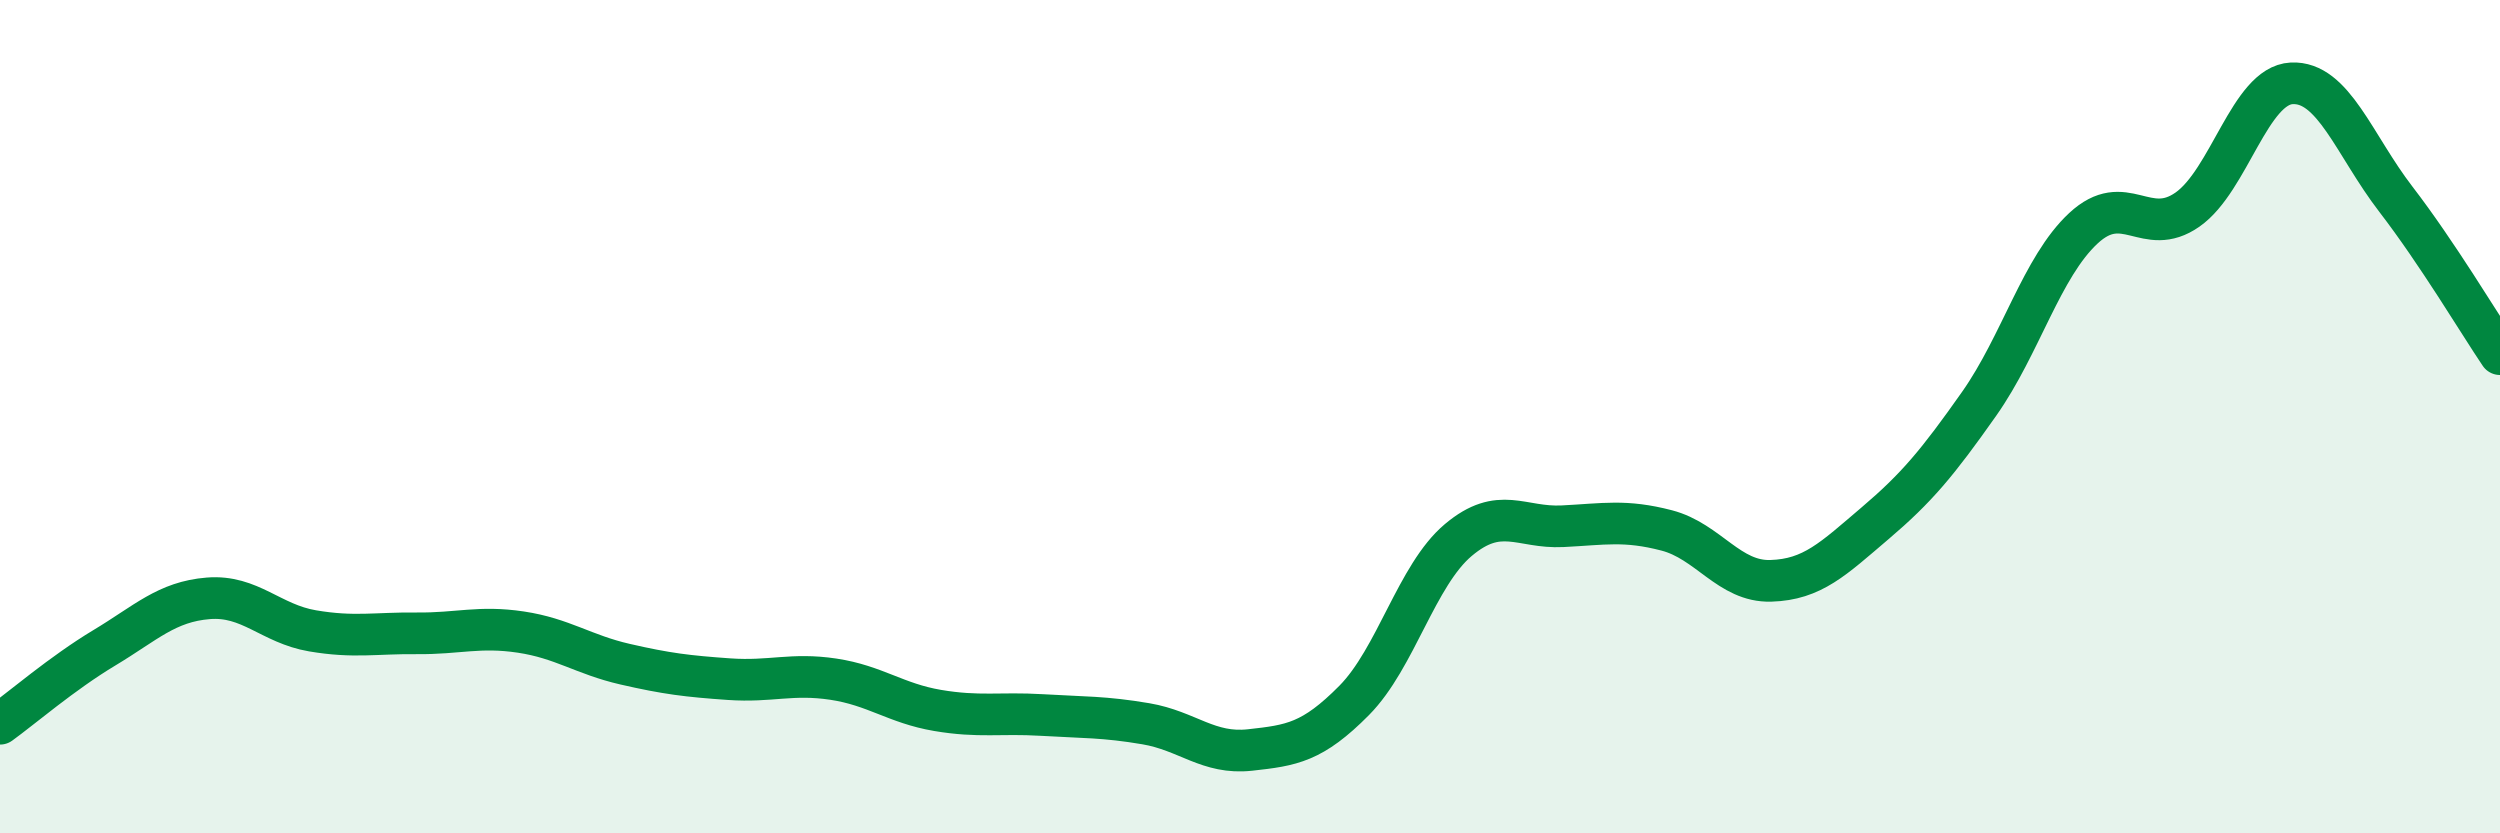
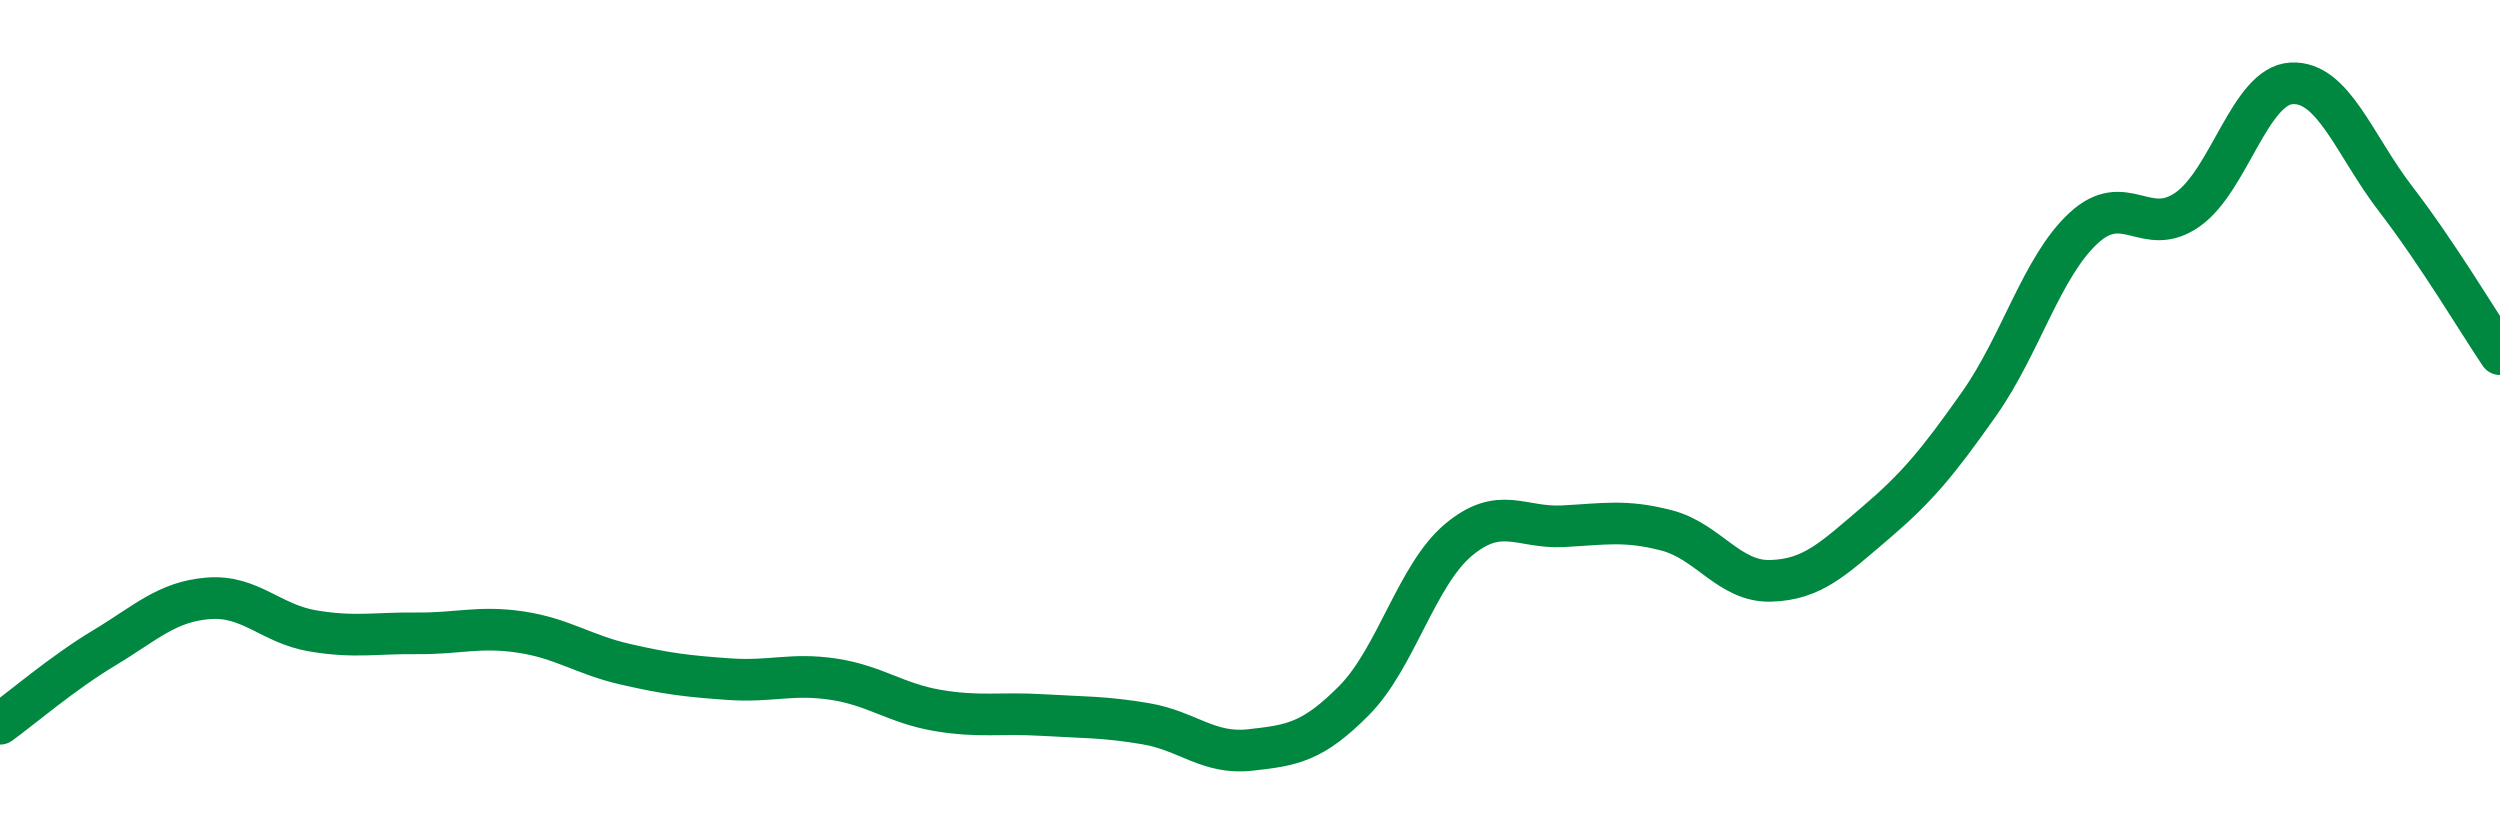
<svg xmlns="http://www.w3.org/2000/svg" width="60" height="20" viewBox="0 0 60 20">
-   <path d="M 0,17.37 C 0.5,17.01 1.5,16.15 2.5,15.55 C 3.5,14.95 4,14.44 5,14.36 C 6,14.28 6.5,14.97 7.5,15.14 C 8.5,15.31 9,15.19 10,15.2 C 11,15.21 11.5,15.02 12.5,15.17 C 13.5,15.32 14,15.71 15,15.94 C 16,16.17 16.5,16.23 17.5,16.3 C 18.5,16.37 19,16.15 20,16.3 C 21,16.45 21.5,16.88 22.5,17.05 C 23.5,17.22 24,17.1 25,17.16 C 26,17.22 26.5,17.2 27.5,17.37 C 28.5,17.54 29,18.11 30,18 C 31,17.89 31.5,17.82 32.5,16.81 C 33.5,15.8 34,13.8 35,12.96 C 36,12.12 36.5,12.68 37.5,12.63 C 38.5,12.58 39,12.47 40,12.73 C 41,12.99 41.5,13.97 42.5,13.94 C 43.5,13.91 44,13.41 45,12.56 C 46,11.71 46.5,11.11 47.5,9.69 C 48.5,8.27 49,6.41 50,5.48 C 51,4.55 51.5,5.73 52.5,5.03 C 53.5,4.33 54,2.05 55,2 C 56,1.95 56.5,3.48 57.5,4.78 C 58.5,6.08 59.5,7.76 60,8.5L60 20L0 20Z" fill="#008740" opacity="0.1" stroke-linecap="round" stroke-linejoin="round" />
  <path d="M 0,17.37 C 0.5,17.01 1.5,16.15 2.5,15.55 C 3.5,14.95 4,14.44 5,14.36 C 6,14.28 6.5,14.97 7.5,15.14 C 8.5,15.31 9,15.19 10,15.2 C 11,15.21 11.5,15.02 12.5,15.17 C 13.5,15.32 14,15.71 15,15.94 C 16,16.17 16.5,16.23 17.5,16.3 C 18.5,16.37 19,16.15 20,16.3 C 21,16.45 21.5,16.88 22.5,17.05 C 23.5,17.22 24,17.1 25,17.16 C 26,17.22 26.5,17.2 27.5,17.37 C 28.5,17.54 29,18.11 30,18 C 31,17.89 31.5,17.82 32.5,16.81 C 33.5,15.8 34,13.8 35,12.96 C 36,12.12 36.5,12.68 37.5,12.63 C 38.5,12.58 39,12.47 40,12.73 C 41,12.99 41.5,13.97 42.5,13.94 C 43.5,13.91 44,13.41 45,12.56 C 46,11.71 46.5,11.11 47.5,9.69 C 48.5,8.27 49,6.41 50,5.48 C 51,4.55 51.5,5.73 52.5,5.03 C 53.5,4.33 54,2.05 55,2 C 56,1.95 56.5,3.48 57.5,4.78 C 58.5,6.08 59.5,7.76 60,8.5" stroke="#008740" stroke-width="1" fill="none" stroke-linecap="round" stroke-linejoin="round" />
</svg>